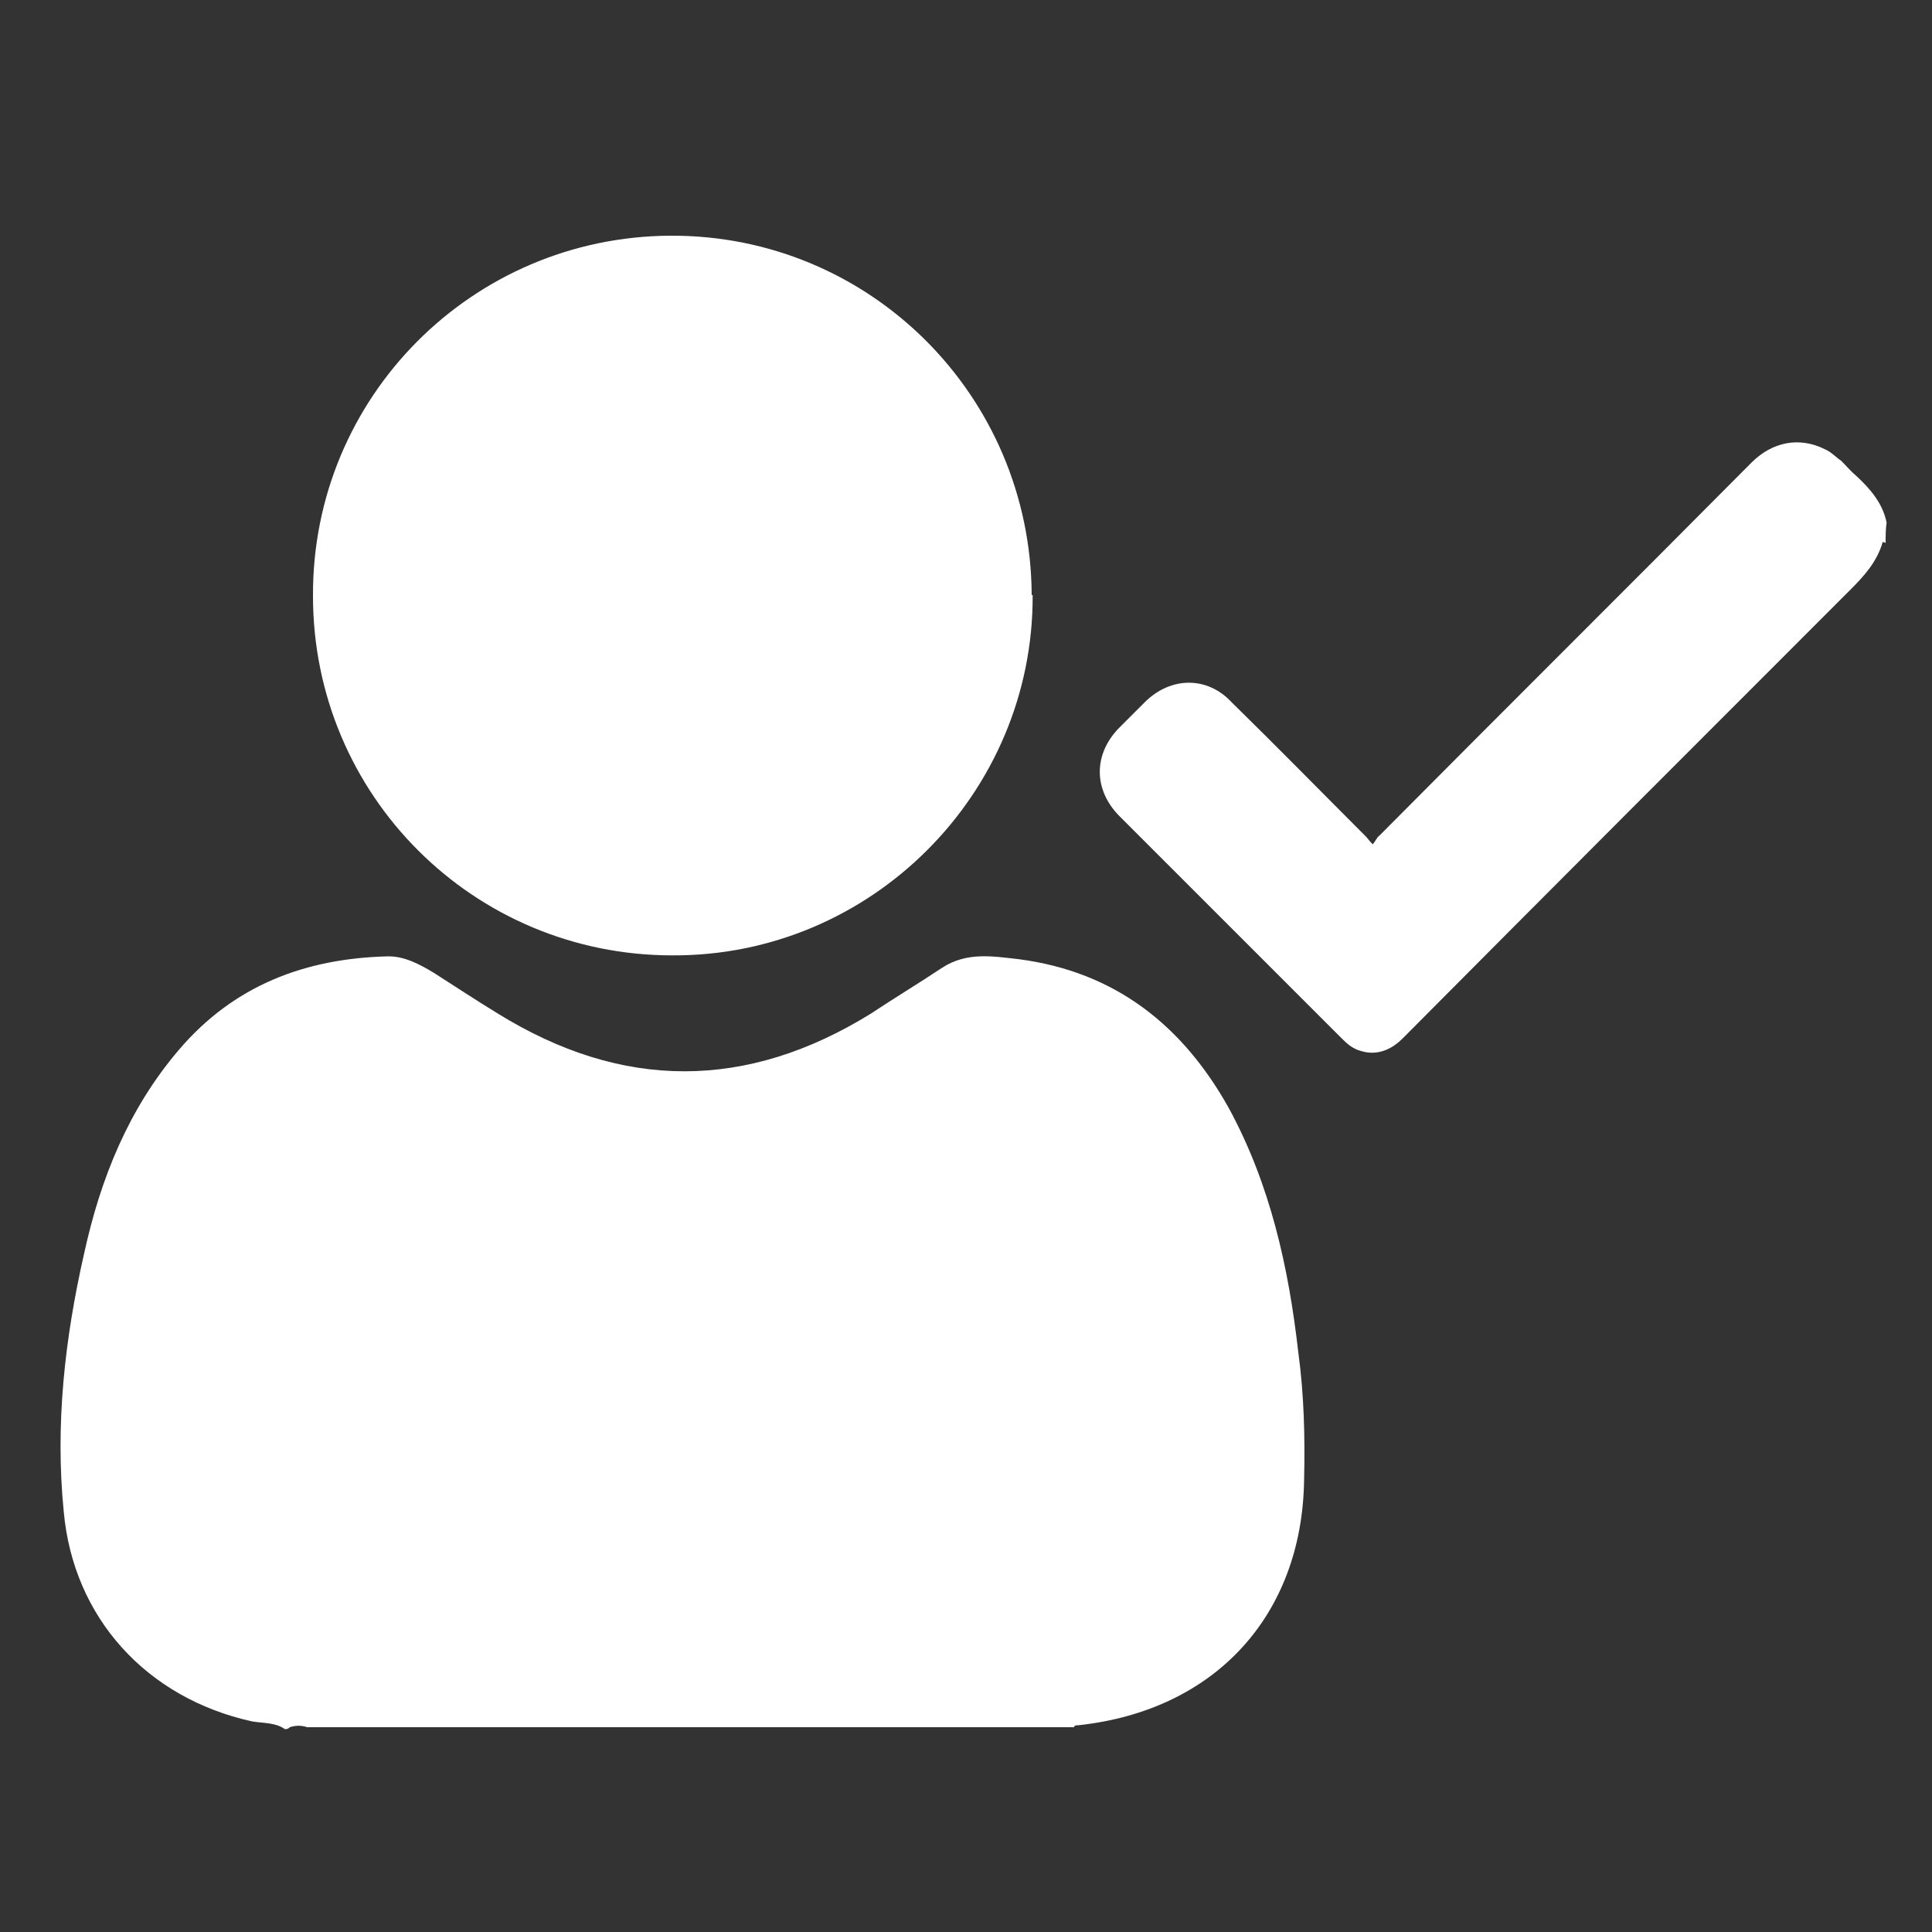
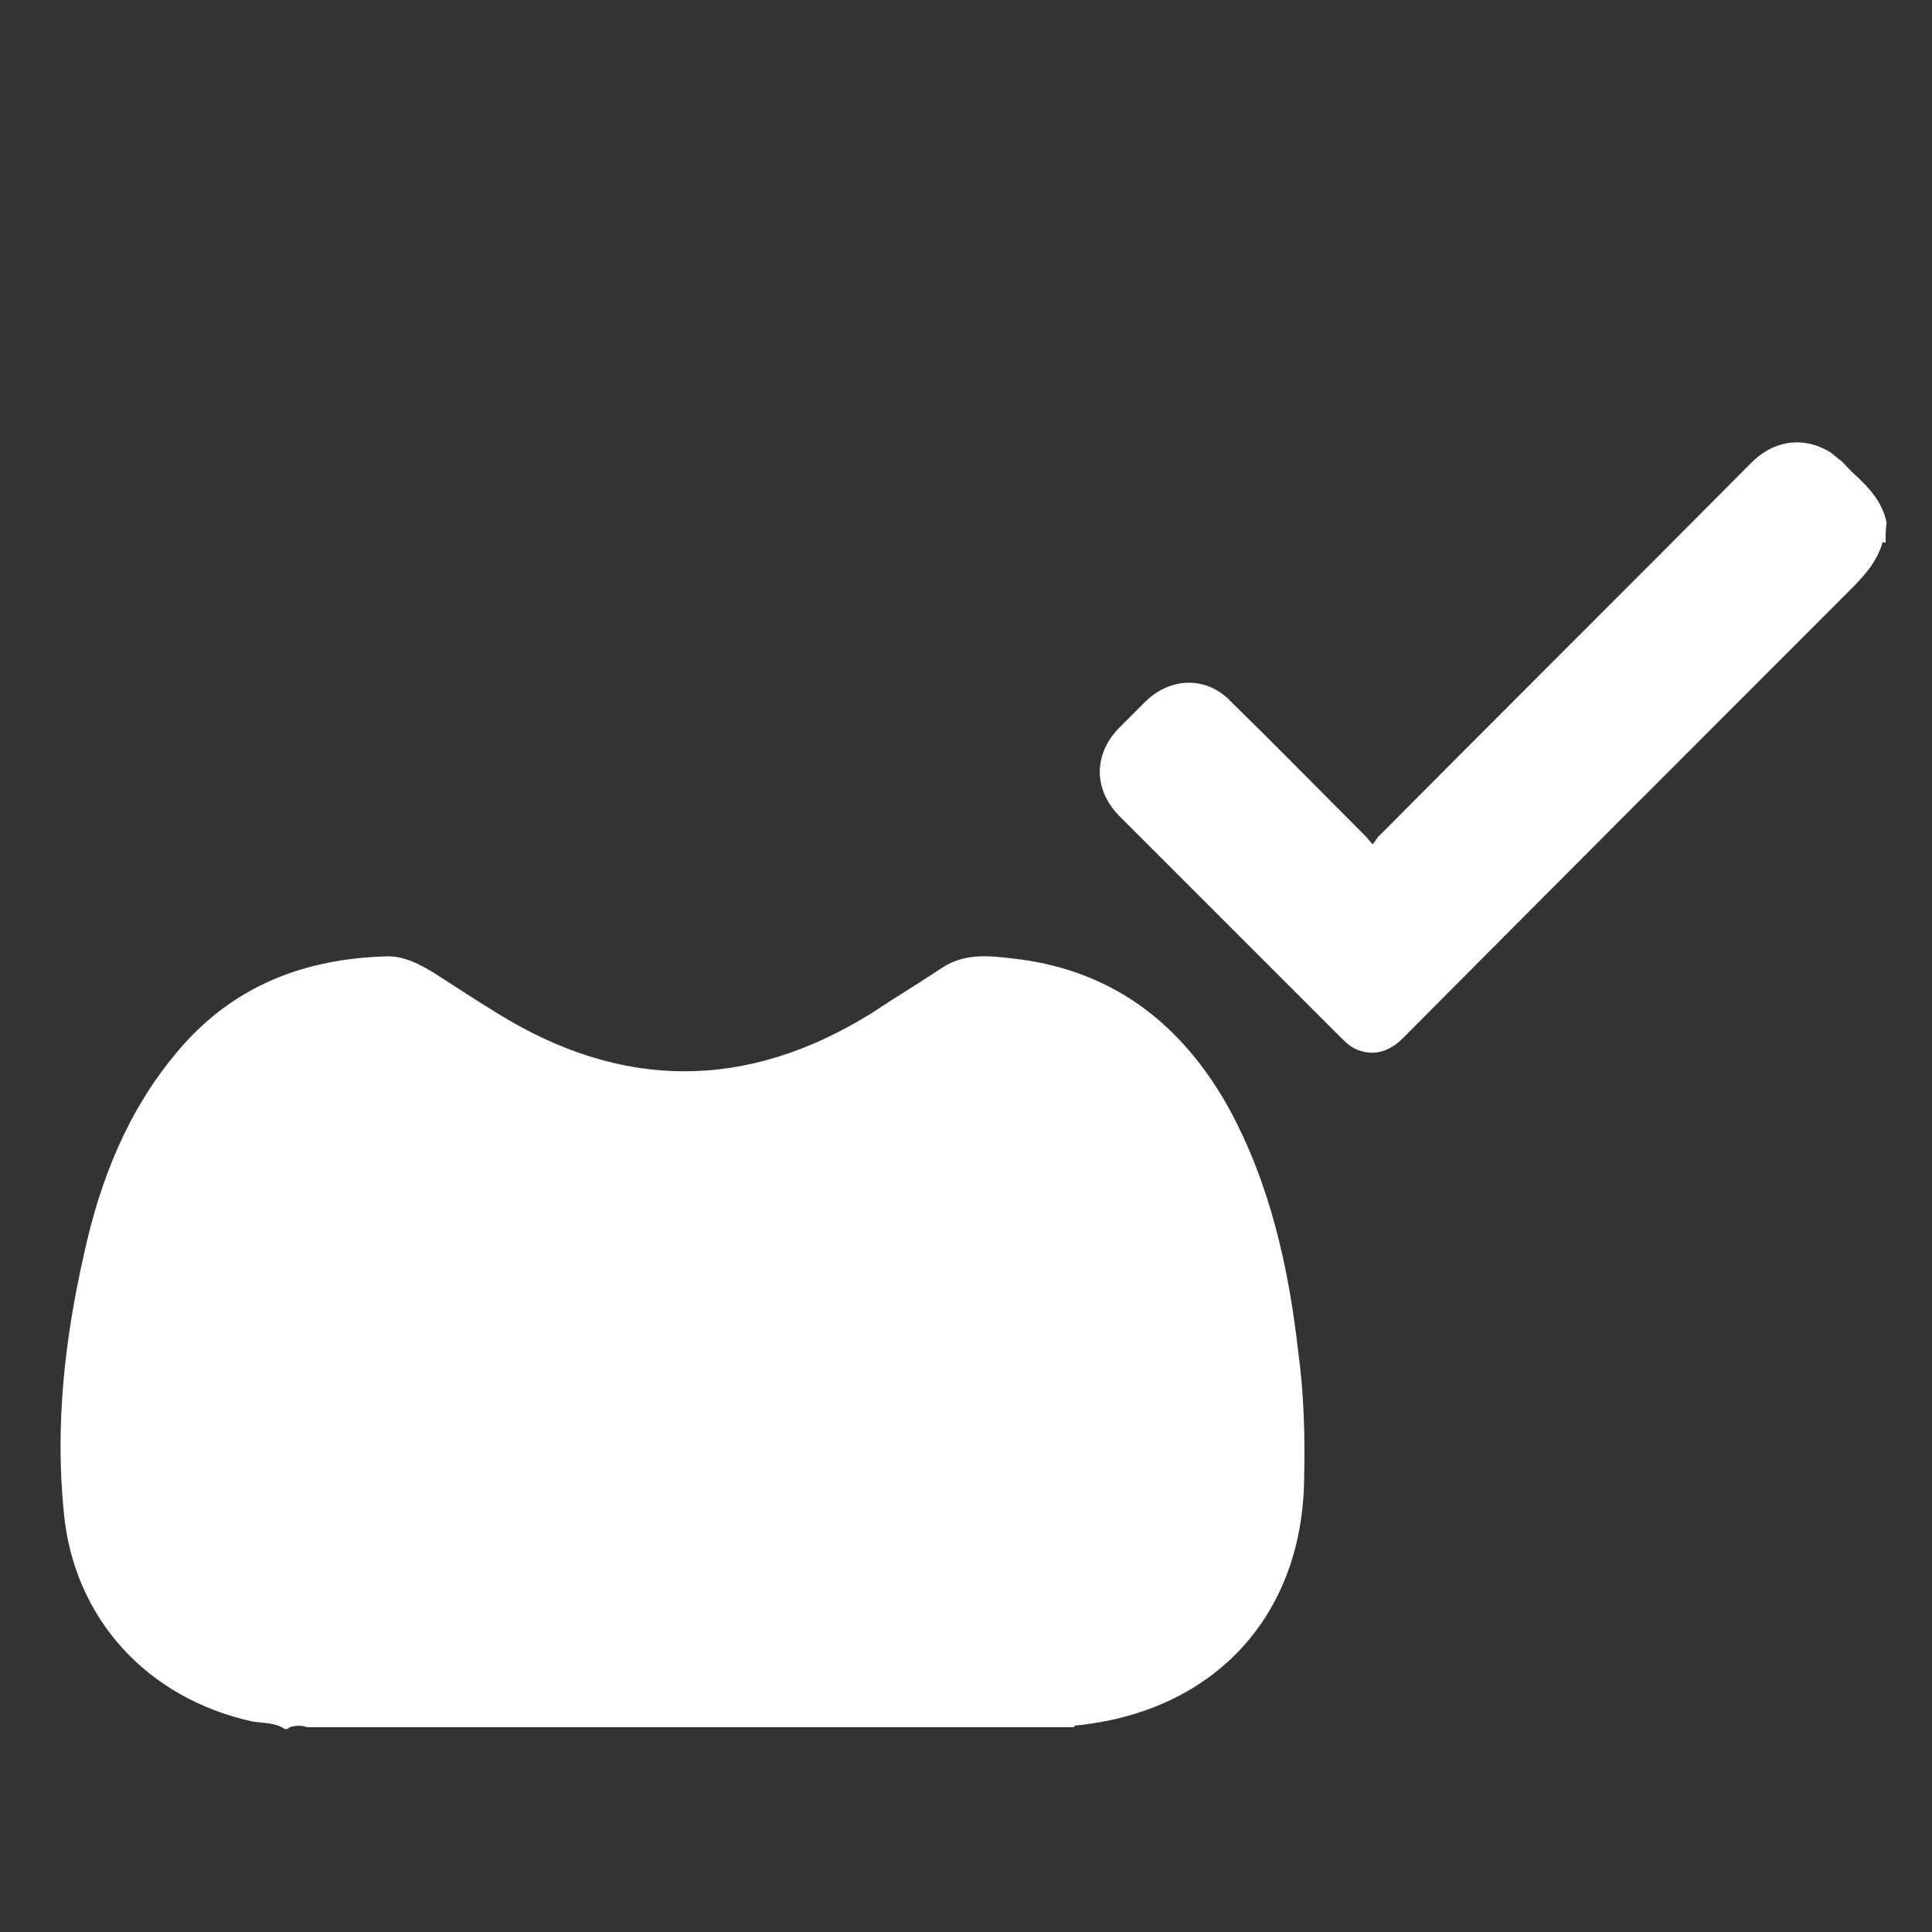
<svg xmlns="http://www.w3.org/2000/svg" version="1.1" viewBox="0 0 200 200">
  <rect x="0" y="0" width="200" height="200" fill="#333333" stroke="none" />
  <defs>
    <style>
      .cls-1 {
        fill: #fff;
      }
    </style>
  </defs>
  <g>
    <g id="Calque_1">
      <path class="cls-1" d="M29.5,179c-1-.7-2.2-.6-3.4-.8-10.9-2.4-18.5-10.7-19.5-21.7-.9-9,.1-17.9,2.1-26.7,1.7-7.8,4.6-15,9.8-21.1,5.7-6.7,13.1-9.5,21.7-9.7,1.7,0,3.2.8,4.7,1.7,2.2,1.4,4.3,2.8,6.6,4.2,12.9,8,25.8,8,38.7,0,2.4-1.6,4.9-3.1,7.3-4.7,2.6-1.7,5.3-1.2,8-.9,9.9,1.3,16.9,6.8,21.7,15.4,4.3,7.9,6.2,16.5,7.2,25.3.6,4.4.7,8.8.6,13.2-.2,14.1-9.3,23.9-23.4,25.4-.2,0-.4,0-.4.2H31.8c-.6-.2-1.2-.2-1.8,0-.2.2-.3.2-.6.2Z" />
-       <path class="cls-1" d="M106.9,61.6c.1,20.5-16.7,37.4-37.3,37.3-20.6,0-37.2-16.6-37.2-37.2-.1-20.6,16.5-37.2,37-37.3,20.6-.1,37.3,16.5,37.4,37.2Z" />
      <path class="cls-1" d="M194.9,56.1c-.6,2.1-2,3.6-3.4,5-15.5,15.5-30.9,30.9-46.3,46.4-1.2,1.2-2.7,1.8-4.3,1.3-.8-.2-1.4-.7-1.9-1.2-7.8-7.8-15.5-15.5-23.2-23.2-2.6-2.7-2.6-6.3,0-9,.9-.9,1.8-1.8,2.7-2.7,2.7-2.7,6.5-2.7,9,0,4.7,4.6,9.2,9.2,13.9,13.9.2.2.3.4.7.8.3-.3.4-.7.7-.9,12.8-12.9,25.7-25.7,38.5-38.6,2.2-2.2,5-2.7,7.6-1.4.7.3,1.1.8,1.7,1.2.6.6,1,1.1,1.6,1.6,1.4,1.3,2.7,2.8,3.1,4.8-.1.7-.1,1.3-.1,2.1Z" />
    </g>
  </g>
</svg>